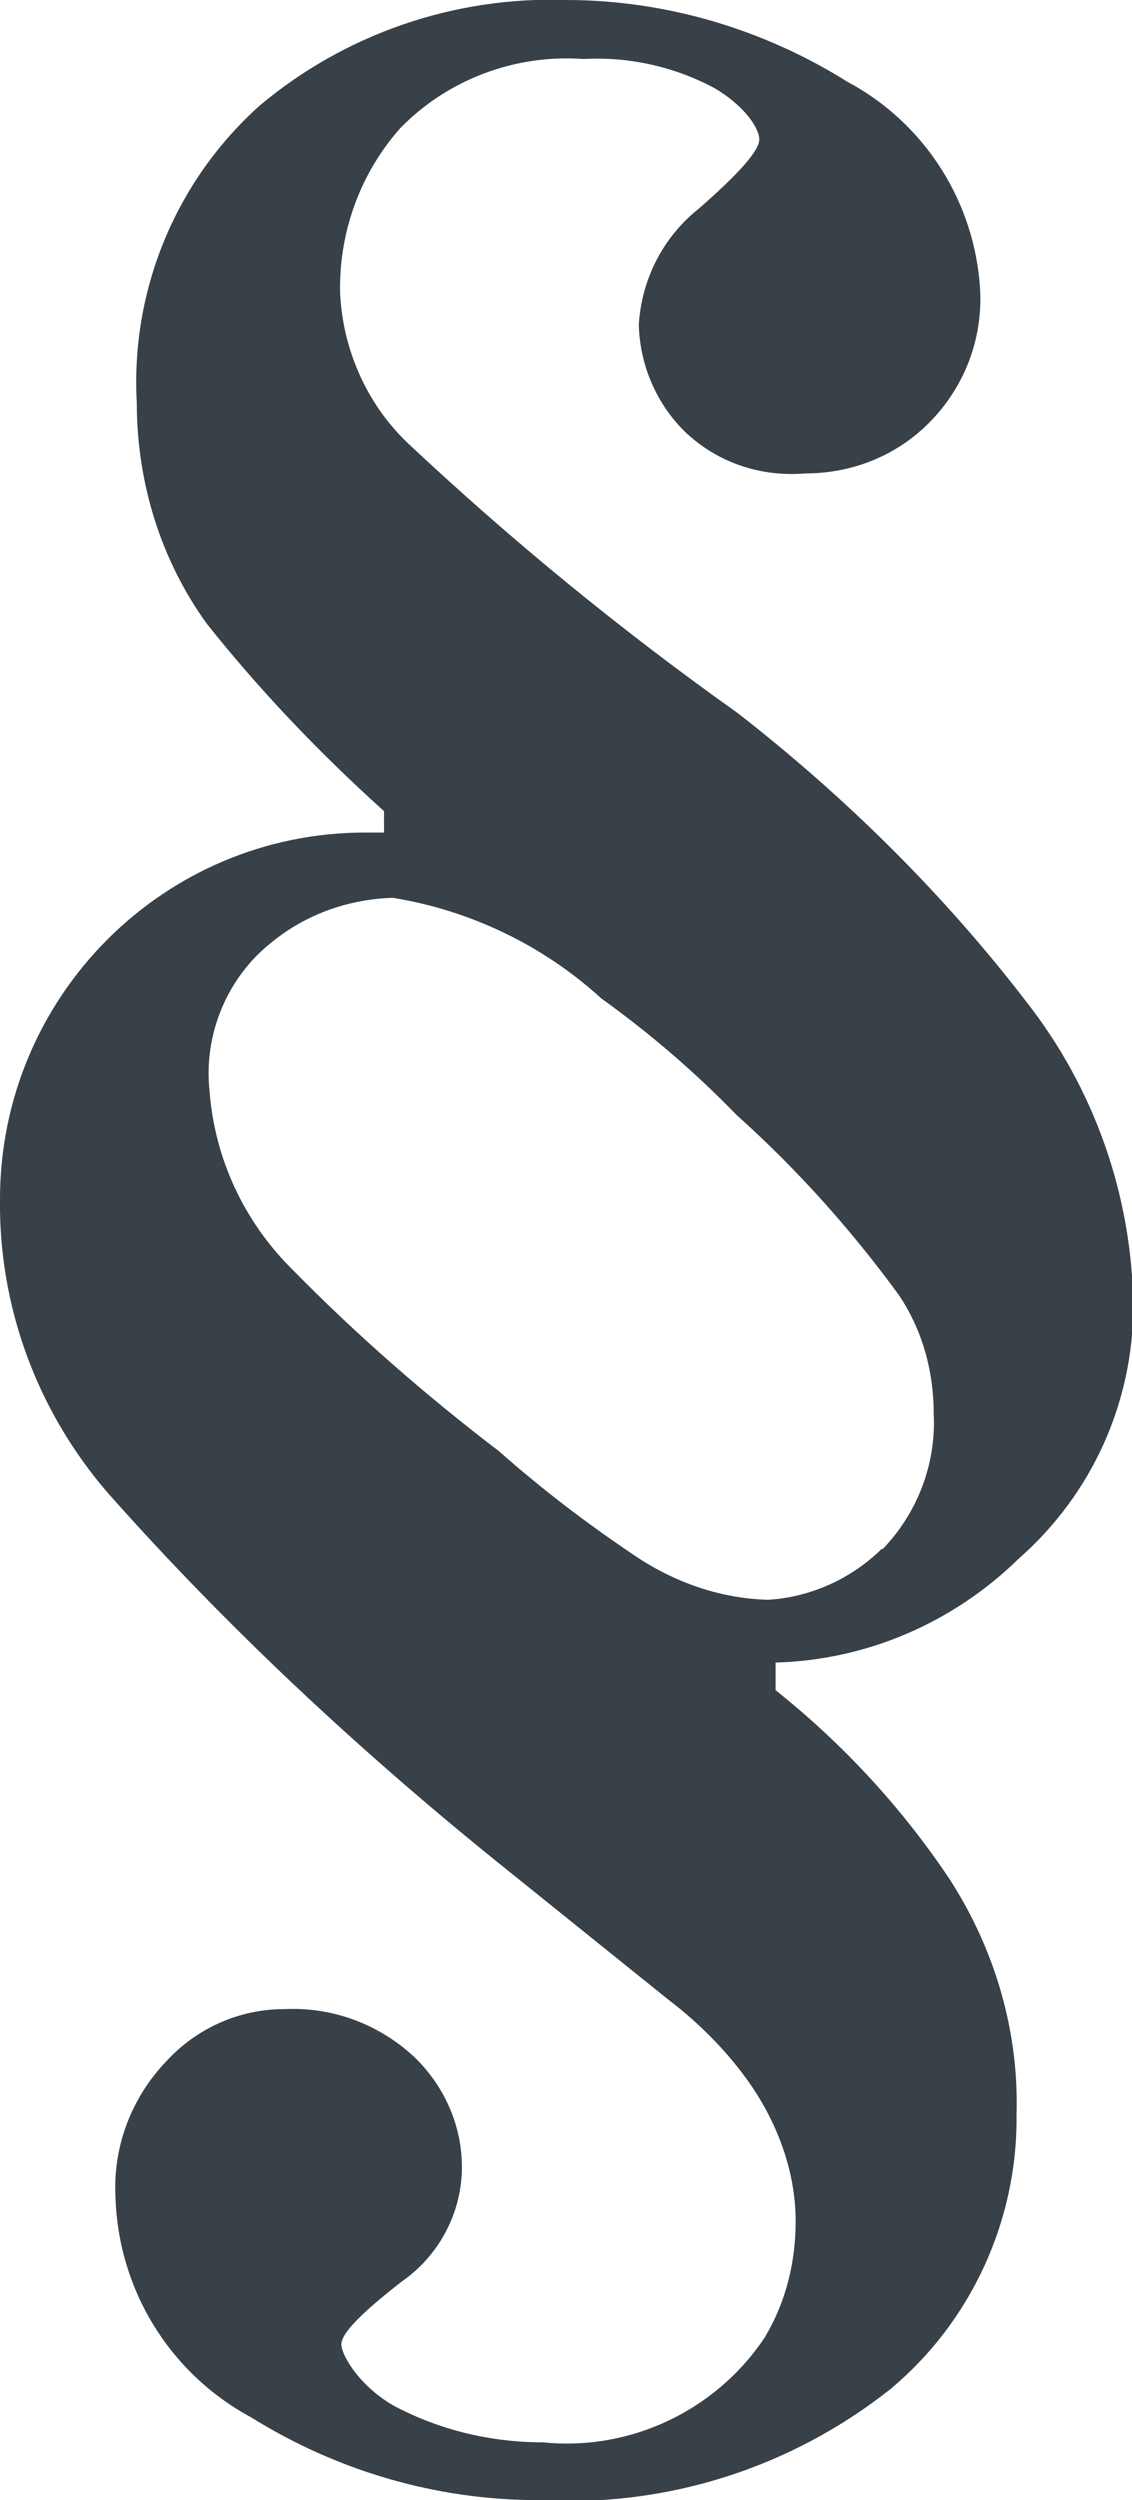
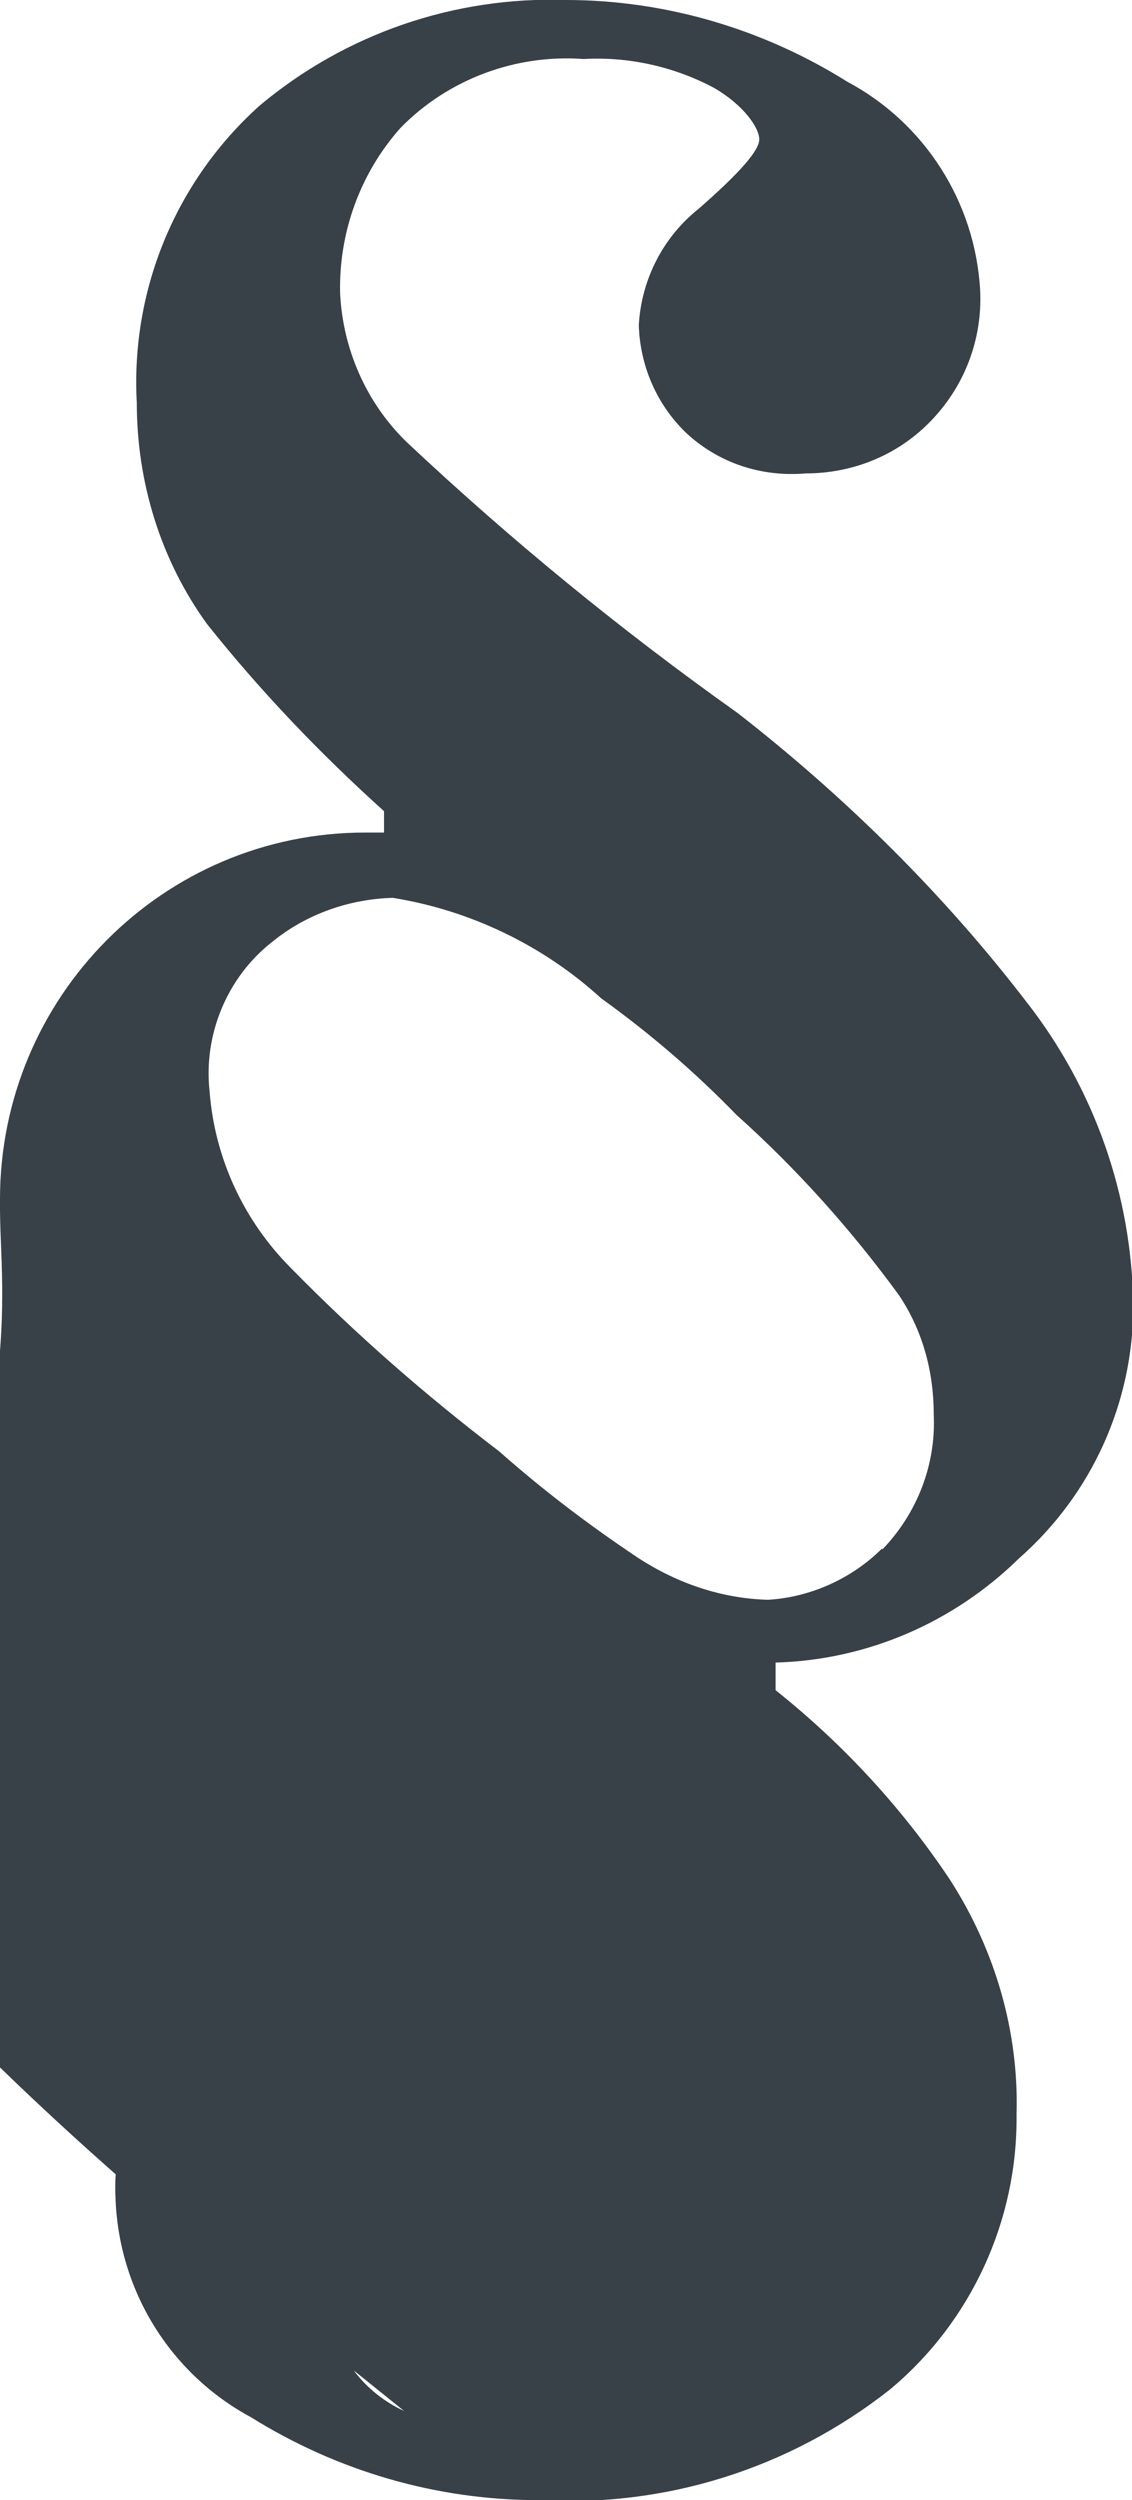
<svg xmlns="http://www.w3.org/2000/svg" id="Ebene_2" viewBox="0 0 9.02 19.91">
  <defs>
    <style>.cls-1{fill:#384048;}</style>
  </defs>
  <g id="Ebene_1-2">
-     <path class="cls-1" d="M5.47,3.45c-.24-.23-.37-.54-.38-.86,.02-.36,.19-.7,.48-.93,.32-.28,.48-.46,.48-.55s-.12-.27-.36-.41c-.32-.17-.68-.25-1.04-.23-.54-.04-1.08,.16-1.46,.55-.32,.36-.49,.83-.48,1.31,.02,.45,.21,.88,.53,1.19,.83,.78,1.71,1.5,2.64,2.16,.86,.67,1.64,1.44,2.3,2.3,.54,.69,.84,1.54,.85,2.42,0,.77-.33,1.5-.91,2.01-.52,.51-1.21,.81-1.94,.83v.22c.54,.43,1.01,.94,1.39,1.51,.36,.56,.55,1.21,.53,1.87,.01,.84-.36,1.65-1.01,2.19-.8,.63-1.79,.94-2.8,.88-.81,0-1.6-.23-2.29-.66-.65-.35-1.06-1.02-1.08-1.76-.02-.4,.13-.79,.41-1.08,.24-.26,.58-.41,.93-.41,.39-.02,.76,.12,1.04,.38,.25,.24,.39,.57,.38,.91-.01,.35-.19,.68-.48,.88-.32,.25-.48,.41-.48,.5s.17,.38,.5,.53c.35,.17,.73,.25,1.11,.25,.69,.07,1.37-.25,1.76-.83,.17-.28,.25-.6,.25-.93,0-.39-.14-.77-.36-1.09-.18-.26-.41-.49-.66-.68l-1.38-1.11c-1.1-.89-2.14-1.86-3.08-2.92C.29,11.23-.01,10.4,0,9.55c0-1.61,1.3-2.92,2.91-2.92,.05,0,.1,0,.15,0v-.17c-.51-.46-.98-.95-1.41-1.49-.37-.51-.56-1.13-.56-1.76-.05-.9,.31-1.77,.98-2.37C2.75,.27,3.62-.03,4.51,0c.79,0,1.57,.23,2.24,.65,.62,.33,1.02,.96,1.06,1.66,.02,.4-.13,.78-.41,1.06-.26,.26-.61,.4-.98,.4-.35,.03-.69-.08-.95-.32Zm1.56,8.89c.28-.29,.43-.68,.41-1.08,0-.34-.09-.67-.28-.95-.38-.52-.81-1-1.29-1.43-.33-.34-.69-.65-1.08-.93-.46-.42-1.04-.7-1.66-.8-.35,.01-.69,.13-.96,.35-.36,.28-.55,.74-.5,1.19,.04,.53,.27,1.03,.65,1.41,.52,.53,1.07,1.01,1.66,1.46,.35,.31,.72,.59,1.11,.85,.31,.2,.66,.32,1.03,.33,.34-.02,.67-.17,.91-.41Z" />
+     <path class="cls-1" d="M5.47,3.45c-.24-.23-.37-.54-.38-.86,.02-.36,.19-.7,.48-.93,.32-.28,.48-.46,.48-.55s-.12-.27-.36-.41c-.32-.17-.68-.25-1.04-.23-.54-.04-1.08,.16-1.46,.55-.32,.36-.49,.83-.48,1.31,.02,.45,.21,.88,.53,1.19,.83,.78,1.71,1.5,2.64,2.16,.86,.67,1.64,1.44,2.3,2.3,.54,.69,.84,1.54,.85,2.42,0,.77-.33,1.5-.91,2.01-.52,.51-1.21,.81-1.94,.83v.22c.54,.43,1.01,.94,1.39,1.51,.36,.56,.55,1.21,.53,1.87,.01,.84-.36,1.65-1.01,2.19-.8,.63-1.79,.94-2.8,.88-.81,0-1.6-.23-2.29-.66-.65-.35-1.06-1.02-1.08-1.76-.02-.4,.13-.79,.41-1.08,.24-.26,.58-.41,.93-.41,.39-.02,.76,.12,1.04,.38,.25,.24,.39,.57,.38,.91-.01,.35-.19,.68-.48,.88-.32,.25-.48,.41-.48,.5s.17,.38,.5,.53l-1.38-1.11c-1.1-.89-2.14-1.86-3.08-2.92C.29,11.23-.01,10.4,0,9.55c0-1.61,1.3-2.92,2.91-2.92,.05,0,.1,0,.15,0v-.17c-.51-.46-.98-.95-1.41-1.49-.37-.51-.56-1.13-.56-1.76-.05-.9,.31-1.77,.98-2.37C2.75,.27,3.62-.03,4.51,0c.79,0,1.57,.23,2.24,.65,.62,.33,1.02,.96,1.06,1.66,.02,.4-.13,.78-.41,1.06-.26,.26-.61,.4-.98,.4-.35,.03-.69-.08-.95-.32Zm1.56,8.89c.28-.29,.43-.68,.41-1.08,0-.34-.09-.67-.28-.95-.38-.52-.81-1-1.29-1.43-.33-.34-.69-.65-1.08-.93-.46-.42-1.04-.7-1.66-.8-.35,.01-.69,.13-.96,.35-.36,.28-.55,.74-.5,1.19,.04,.53,.27,1.03,.65,1.41,.52,.53,1.07,1.01,1.66,1.46,.35,.31,.72,.59,1.11,.85,.31,.2,.66,.32,1.03,.33,.34-.02,.67-.17,.91-.41Z" />
  </g>
</svg>